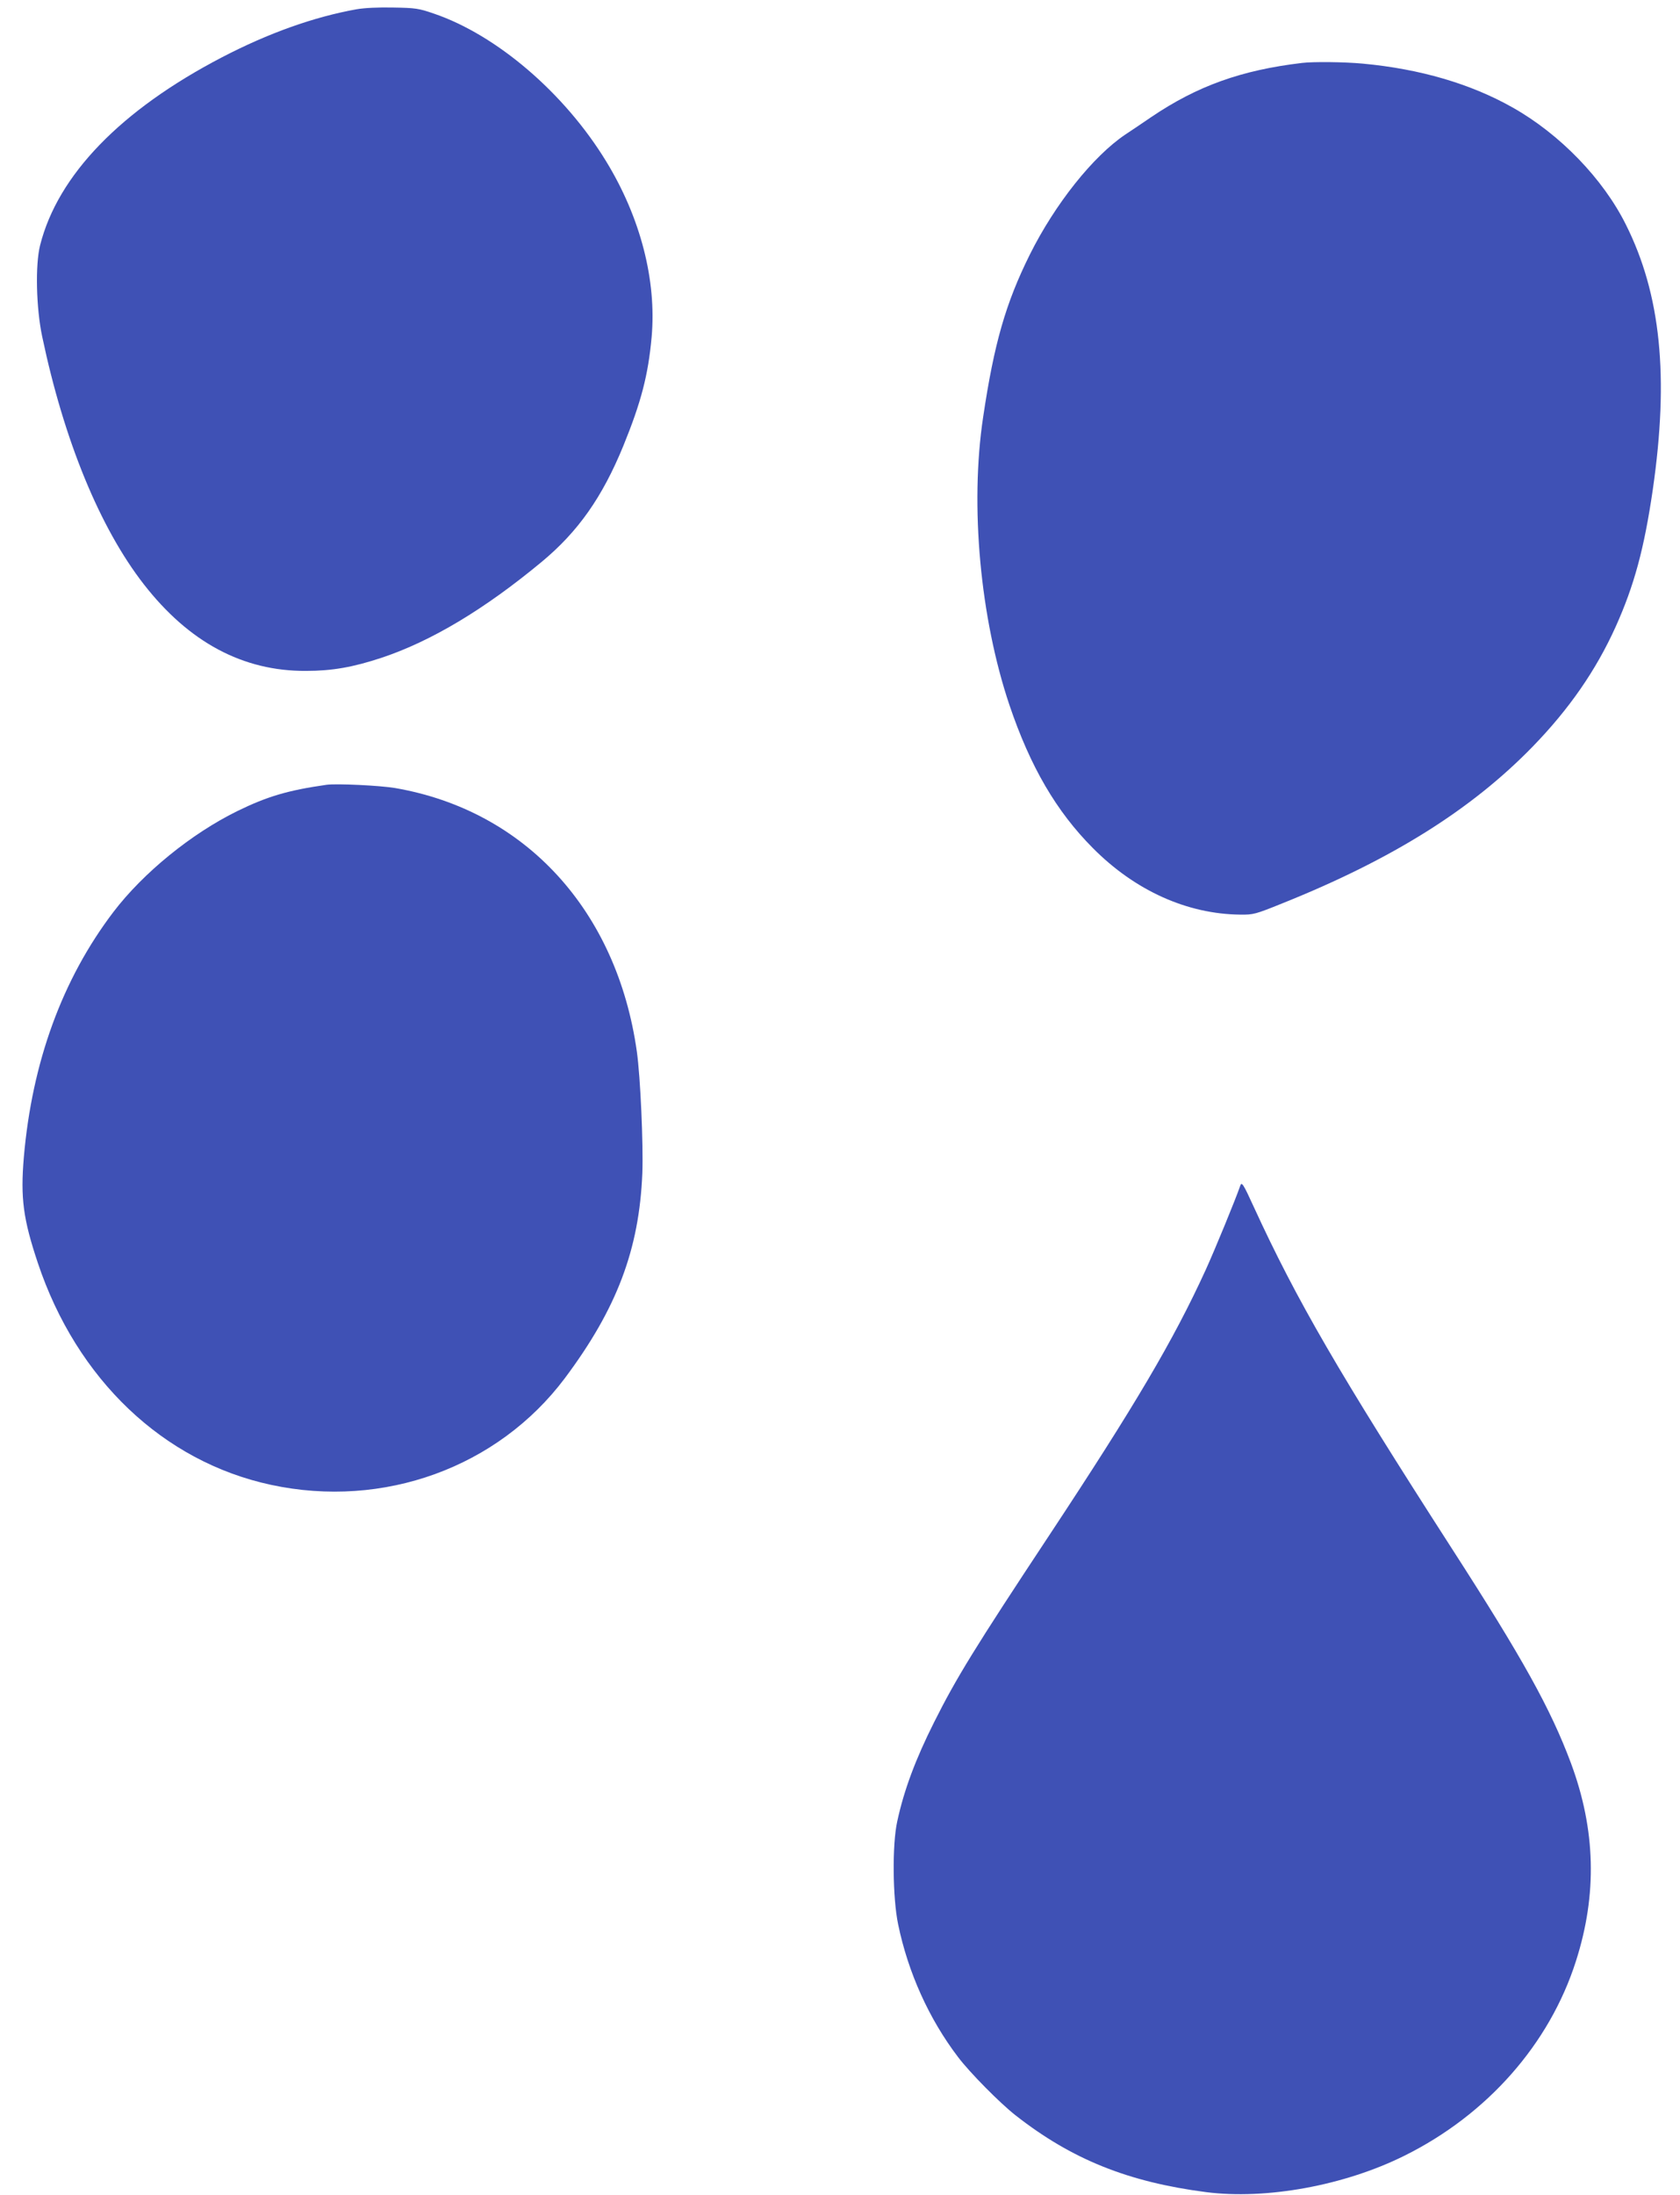
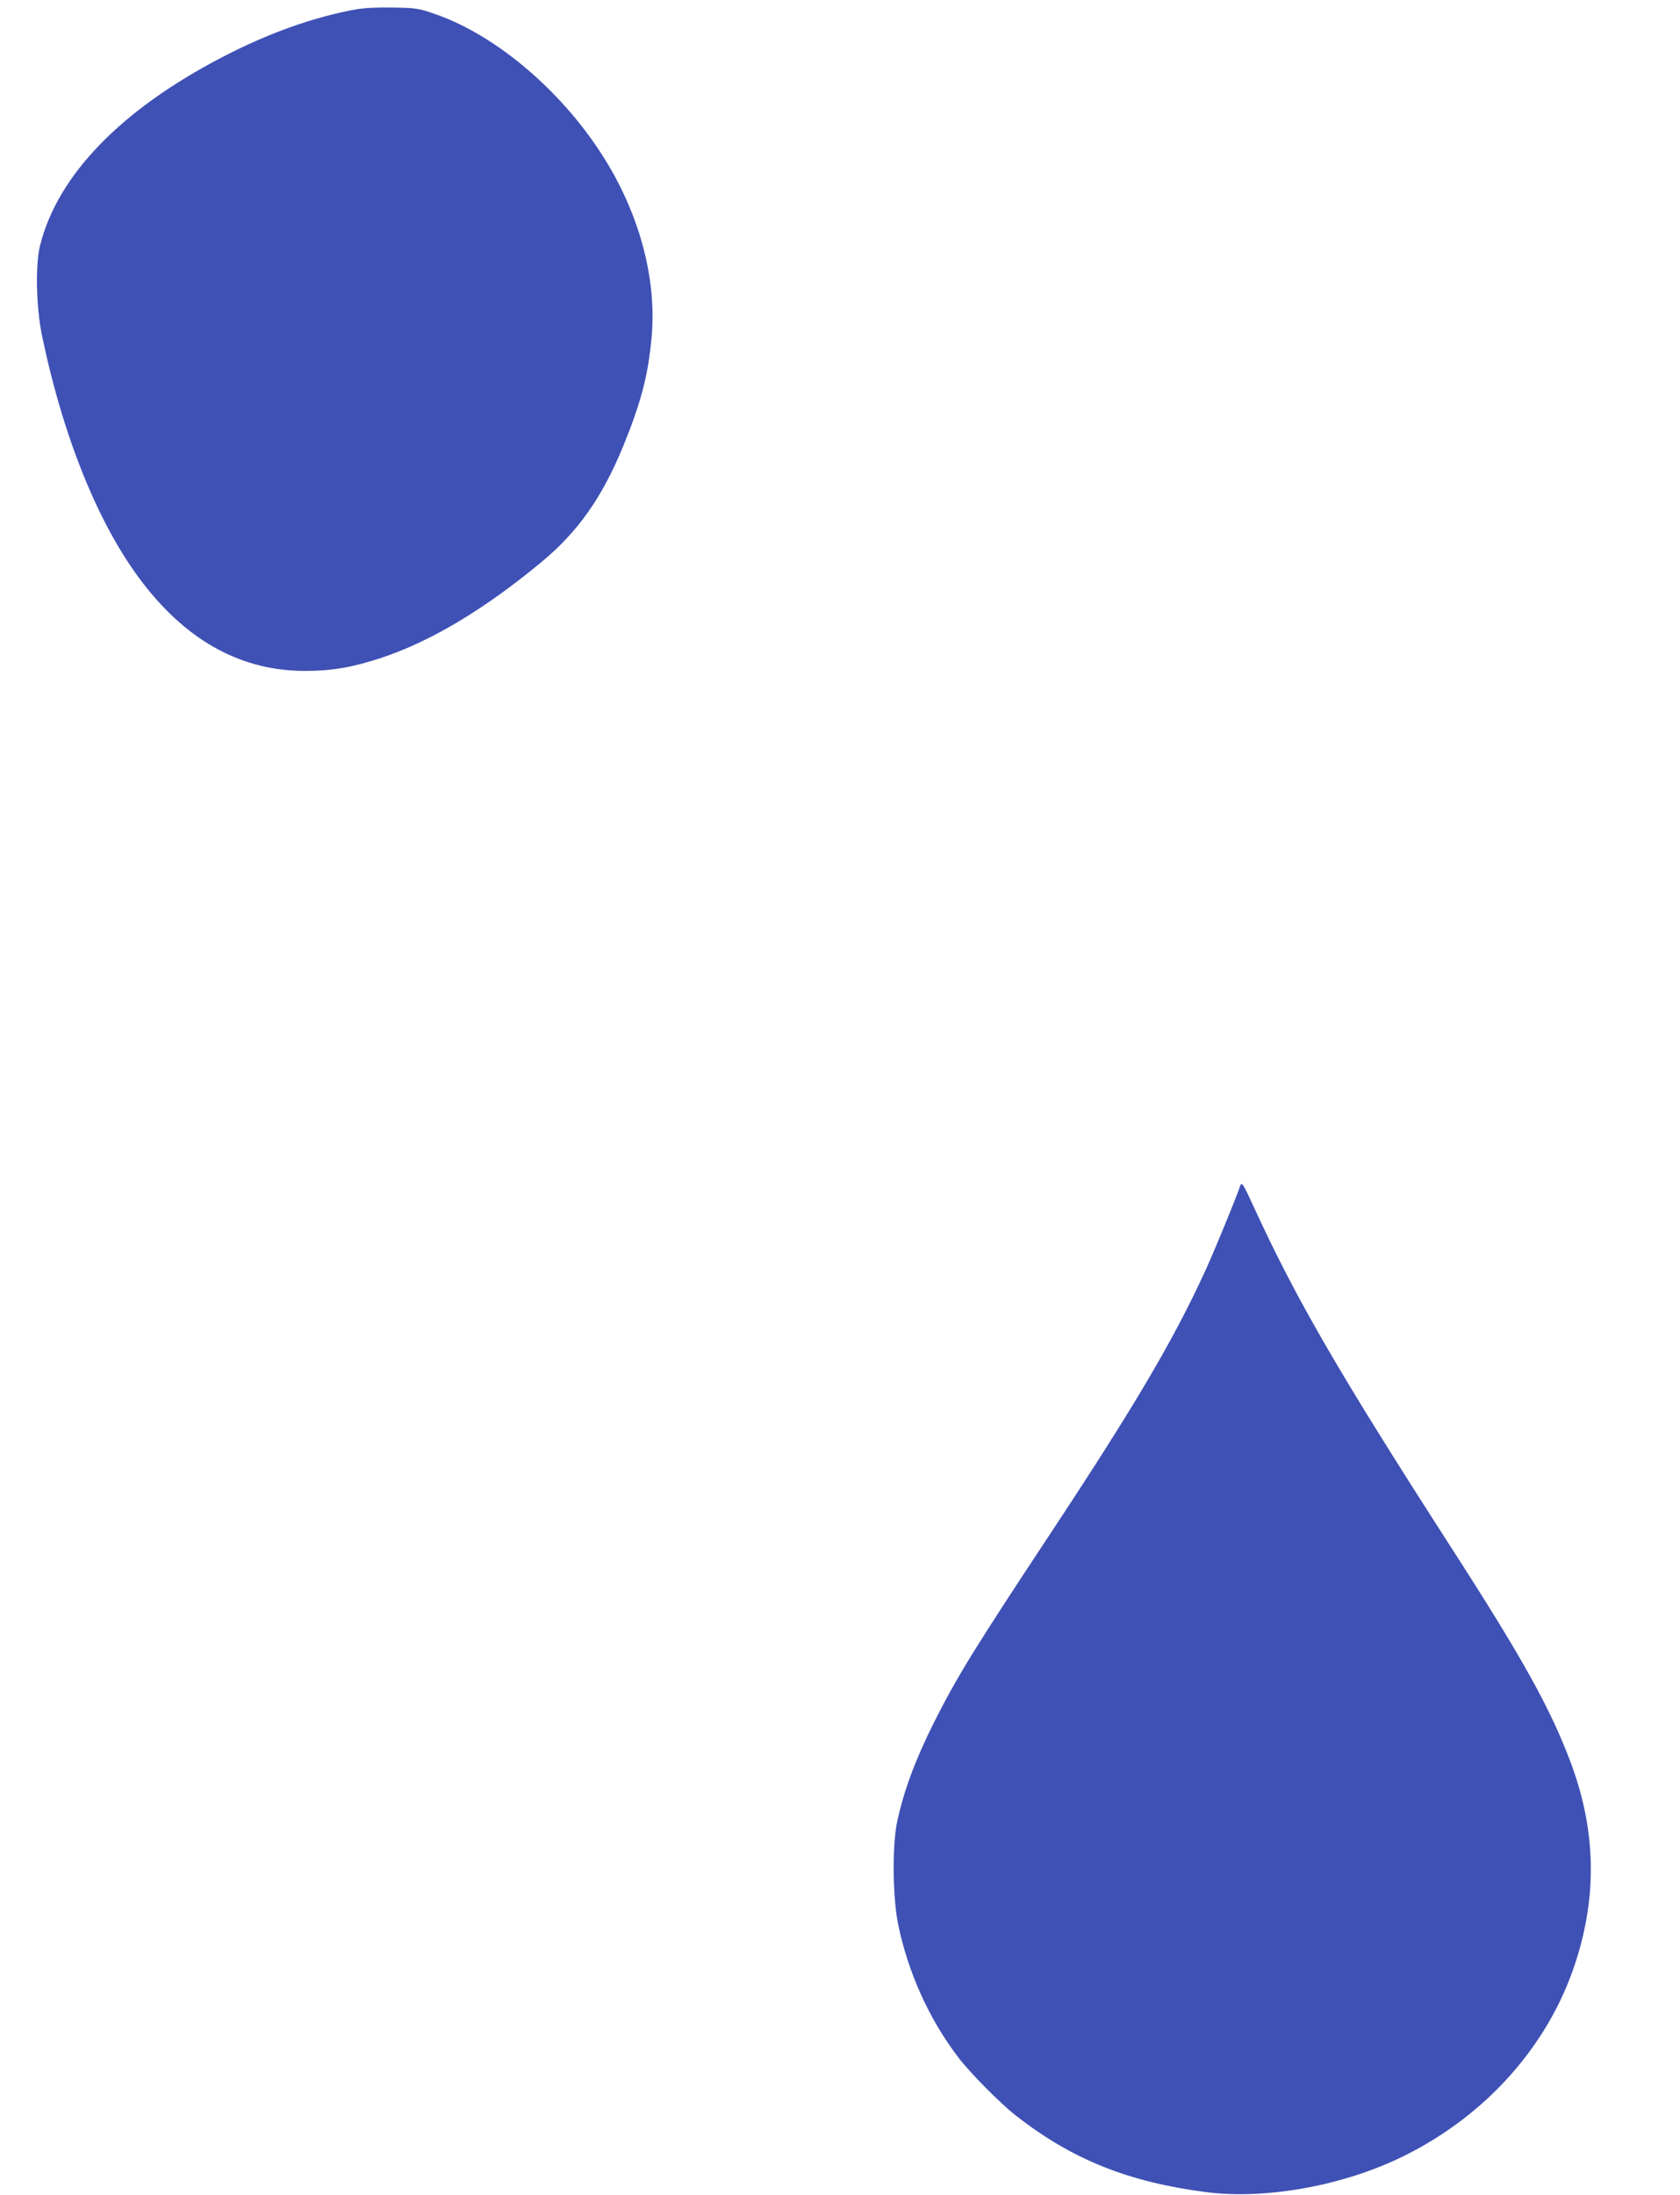
<svg xmlns="http://www.w3.org/2000/svg" version="1.0" width="980pt" height="1280pt" viewBox="0 0 980 1280" preserveAspectRatio="xMidYMid meet">
  <g transform="translate(0,1280) scale(0.1,-0.1)" fill="#3f51b5" stroke="none">
    <path d="M2080 12746 c-250 -45 -514 -139 -785 -280 -590 -307 -958 -687 -1061 -1096 -29 -114 -23 -366 12 -532 127 -605 336 -1115 593 -1445 263 -338 578 -507 946 -505 153 0 276 22 442 77 290 97 599 282 933 559 212 176 353 376 476 676 104 255 145 413 165 633 30 332 -65 699 -265 1026 -242 397 -638 737 -1006 862 -87 30 -107 33 -235 35 -85 2 -169 -2 -215 -10z" />
-     <path d="M7595 12433 c-354 -42 -611 -134 -880 -316 -49 -34 -117 -79 -150 -101 -189 -127 -411 -406 -558 -701 -140 -282 -208 -517 -272 -947 -78 -517 -17 -1172 153 -1678 122 -361 274 -621 487 -835 246 -248 550 -385 860 -388 76 -1 88 2 246 66 639 256 1102 546 1459 913 214 220 370 446 484 698 109 242 167 457 217 799 96 662 47 1141 -157 1548 -133 267 -385 527 -660 682 -246 139 -541 225 -874 256 -108 10 -288 12 -355 4z" />
-     <path d="M1905 8224 c-225 -32 -346 -68 -520 -153 -269 -132 -549 -360 -723 -588 -299 -393 -475 -876 -523 -1431 -20 -238 -4 -360 82 -617 227 -678 731 -1158 1360 -1293 656 -141 1323 101 1714 622 303 405 434 750 452 1196 6 168 -11 558 -32 708 -116 823 -650 1406 -1410 1537 -89 15 -342 27 -400 19z" />
-     <path d="M7234 5884 c-26 -76 -148 -373 -201 -489 -188 -411 -414 -793 -911 -1545 -438 -662 -543 -833 -673 -1092 -109 -217 -176 -397 -215 -578 -30 -134 -27 -446 5 -600 58 -281 180 -552 350 -775 68 -90 245 -269 336 -340 327 -256 655 -388 1110 -447 351 -45 807 38 1157 212 484 240 847 652 1001 1135 125 390 115 766 -29 1154 -119 318 -281 610 -697 1255 -656 1019 -903 1444 -1152 1986 -64 140 -72 152 -81 124z" />
+     <path d="M7234 5884 c-26 -76 -148 -373 -201 -489 -188 -411 -414 -793 -911 -1545 -438 -662 -543 -833 -673 -1092 -109 -217 -176 -397 -215 -578 -30 -134 -27 -446 5 -600 58 -281 180 -552 350 -775 68 -90 245 -269 336 -340 327 -256 655 -388 1110 -447 351 -45 807 38 1157 212 484 240 847 652 1001 1135 125 390 115 766 -29 1154 -119 318 -281 610 -697 1255 -656 1019 -903 1444 -1152 1986 -64 140 -72 152 -81 124" />
  </g>
</svg>